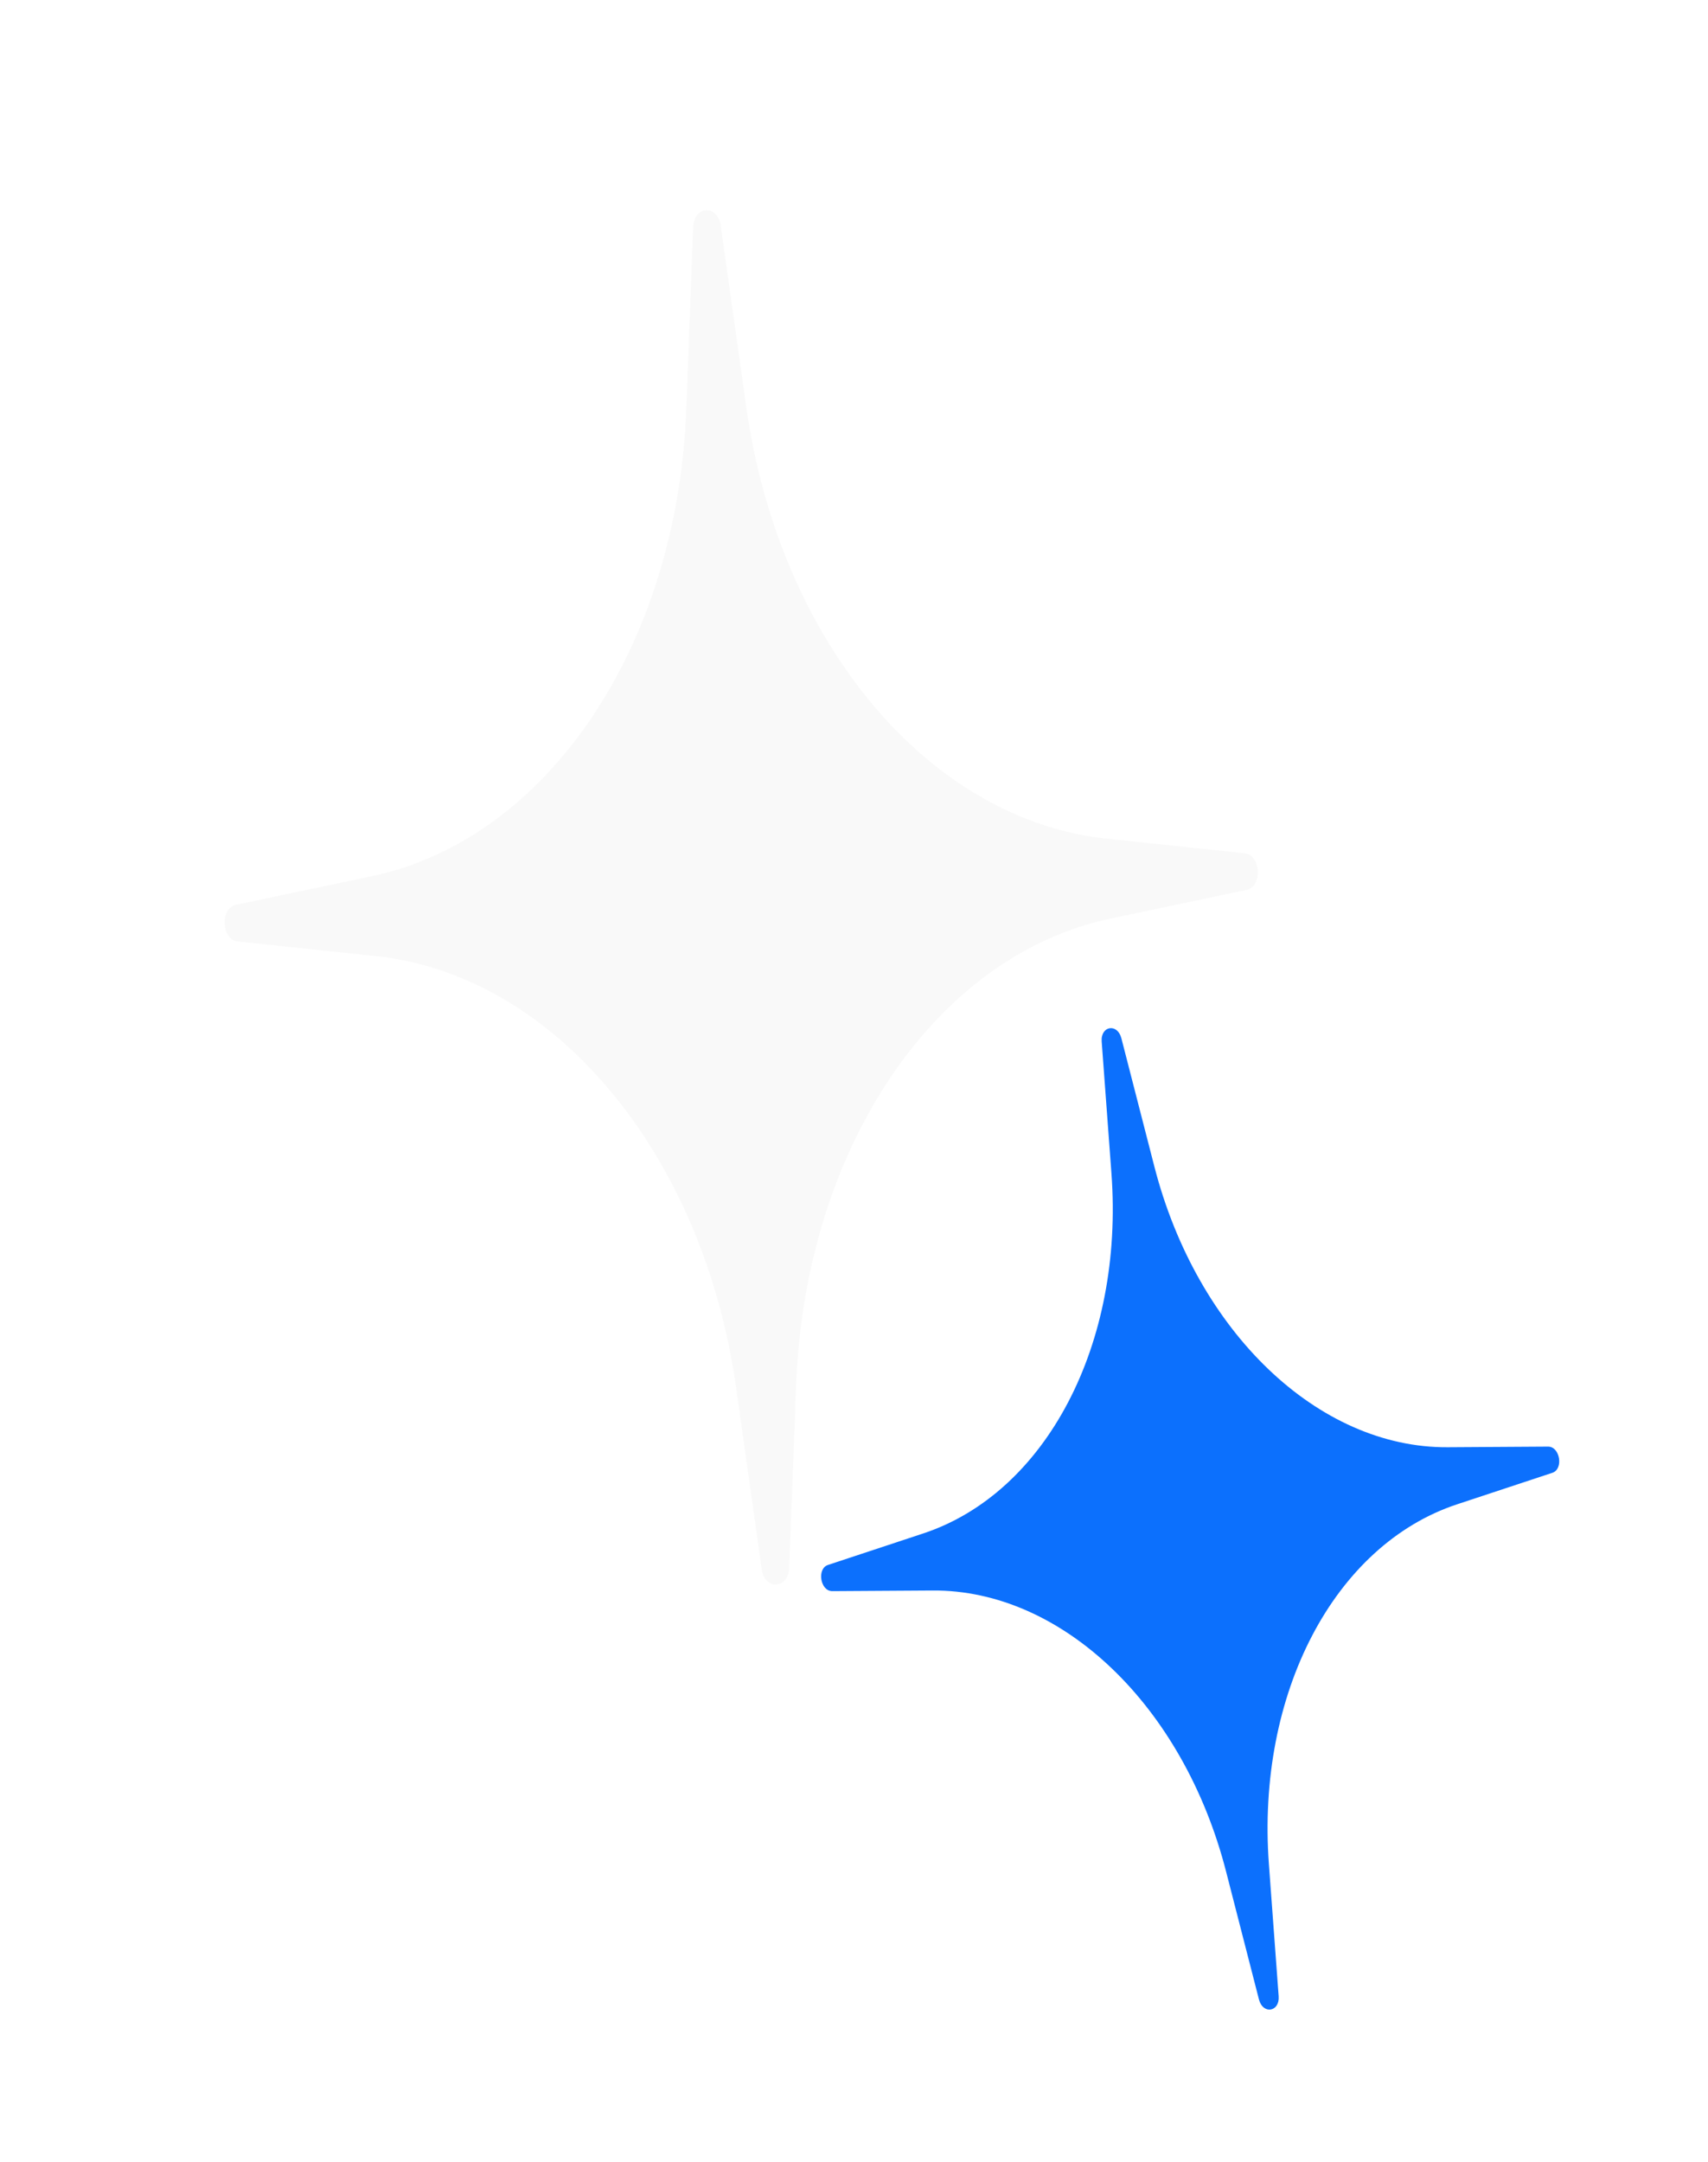
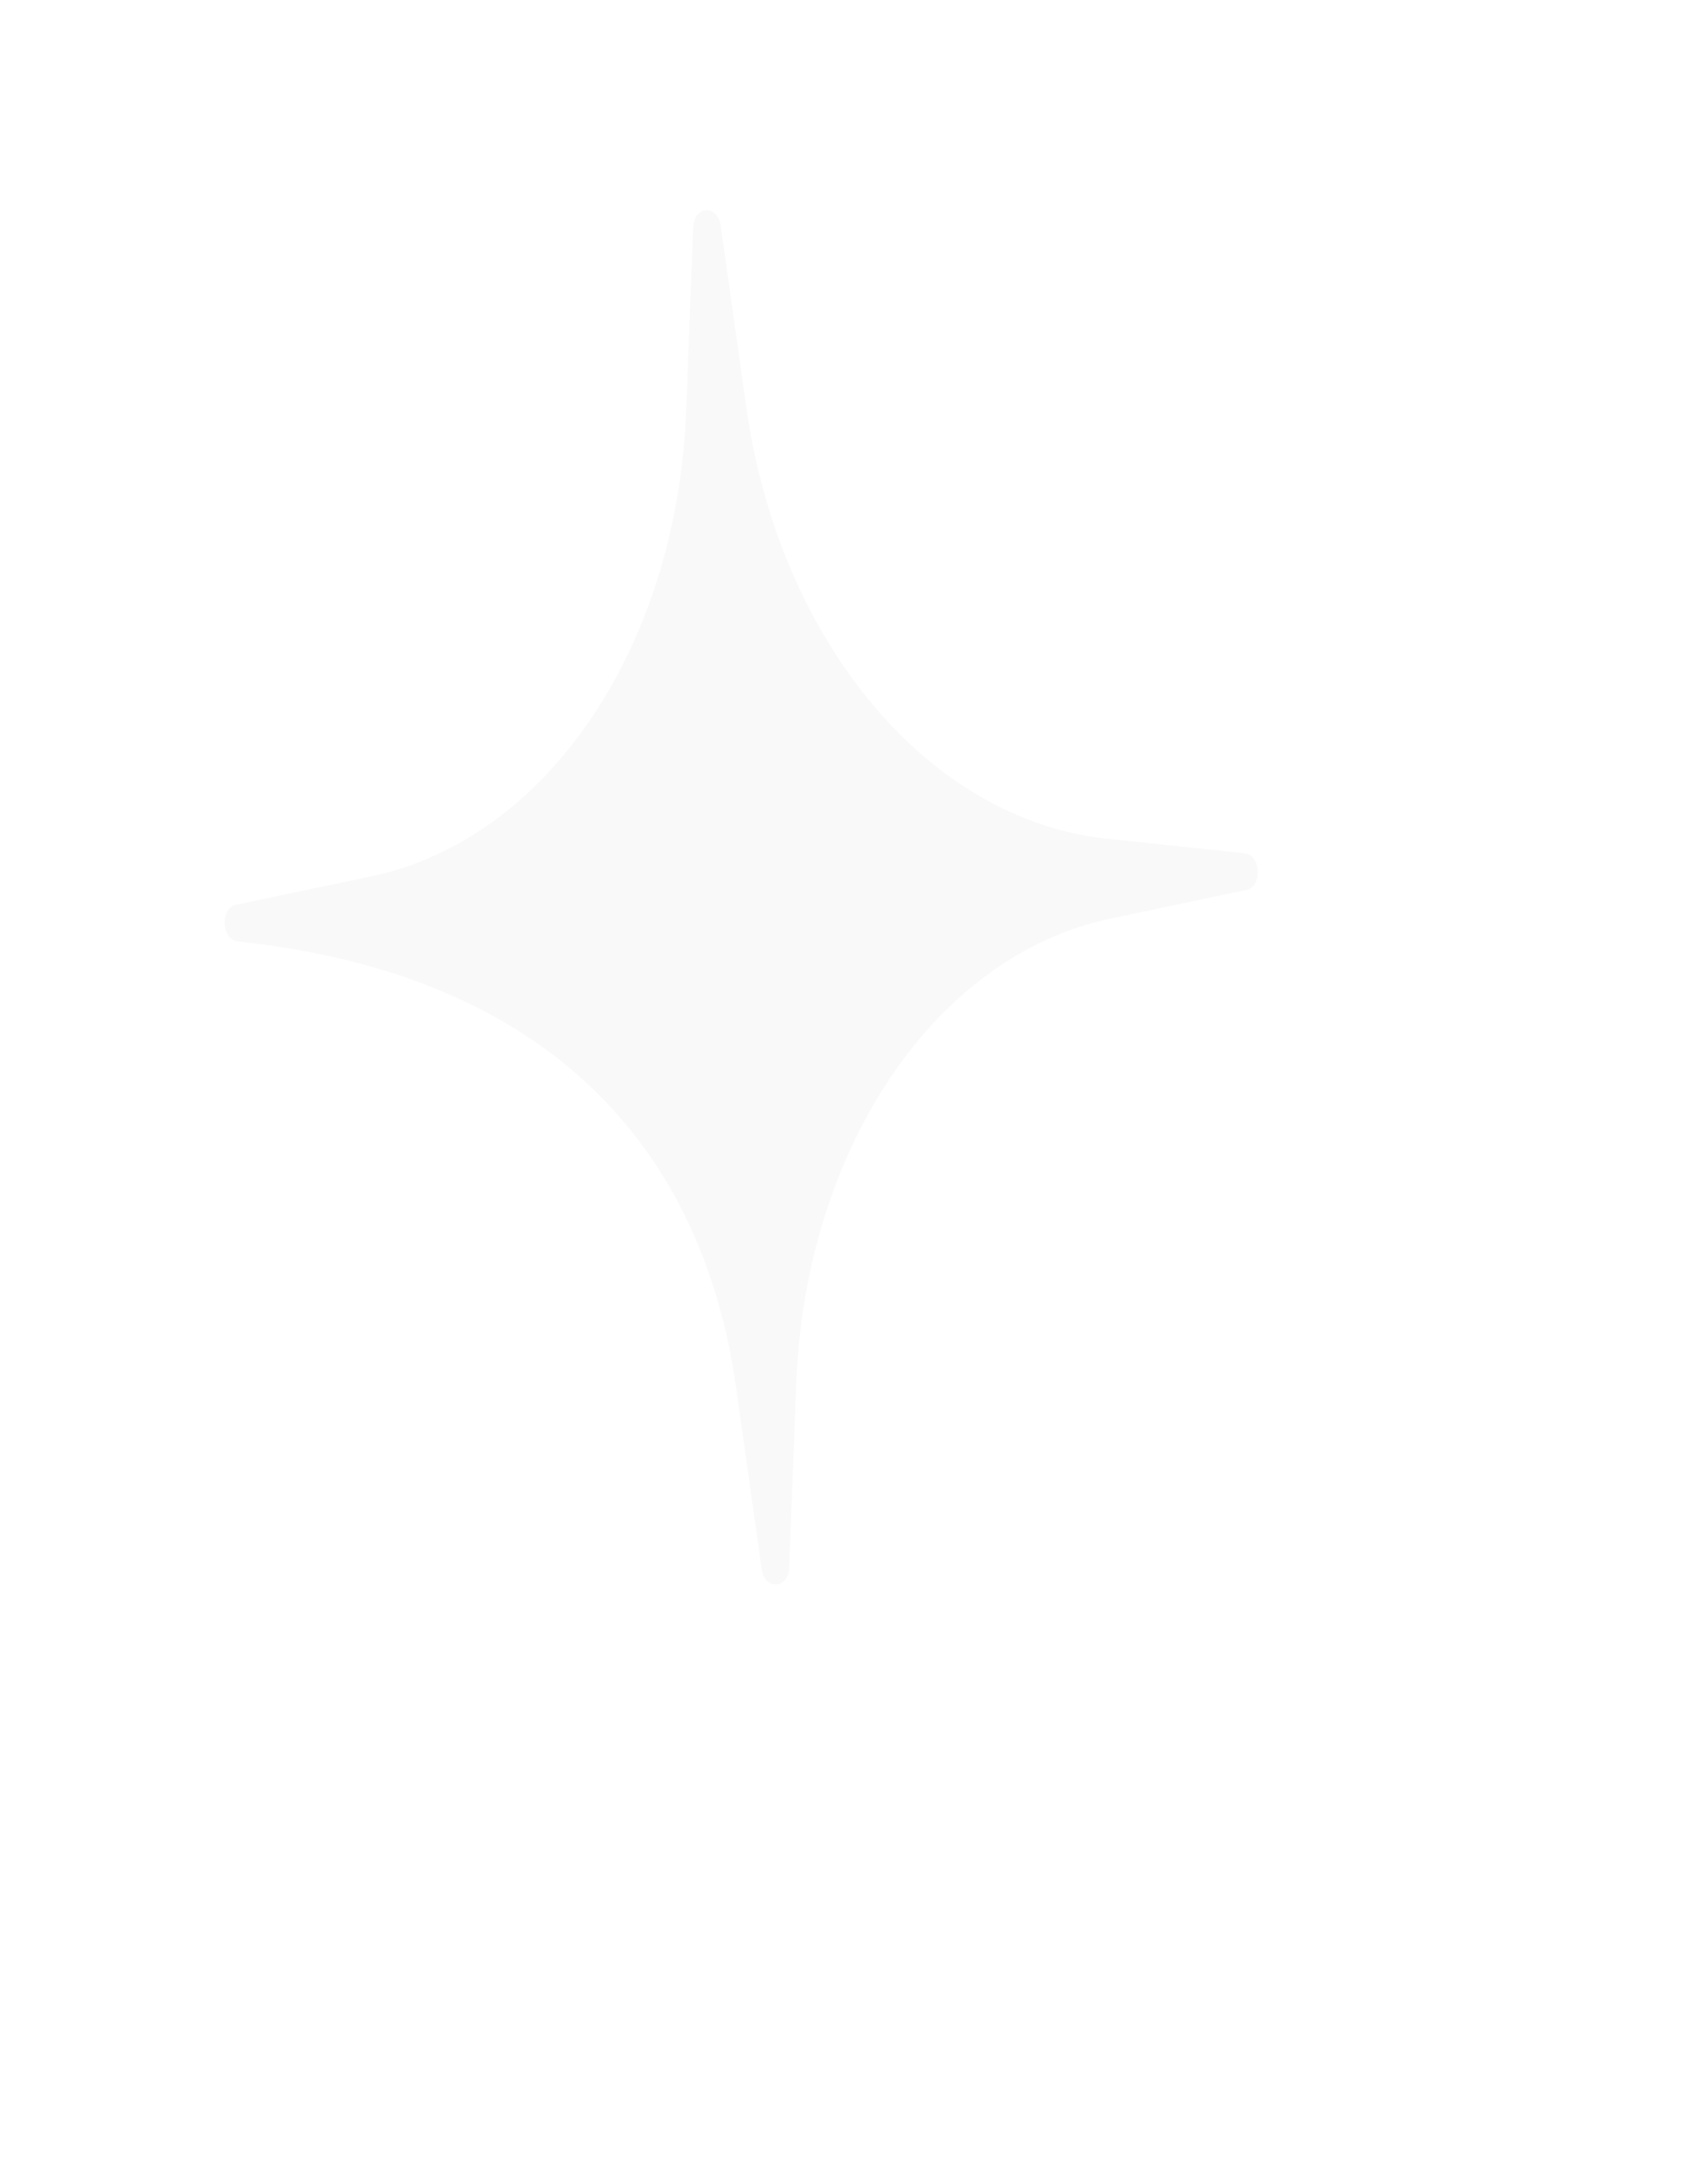
<svg xmlns="http://www.w3.org/2000/svg" width="83" height="105" viewBox="0 0 83 105" fill="none">
  <g filter="url(#filter0_di_2912_418)">
-     <path d="M35.024 10.967C34.876 9.917 33.724 9.975 33.684 11.035L33.346 19.926C32.91 31.406 26.594 40.763 18.068 42.558L11.466 43.948C10.678 44.114 10.757 45.644 11.556 45.729L18.266 46.439C26.93 47.356 34.167 56.021 35.771 67.397L37.012 76.207C37.16 77.257 38.312 77.198 38.352 76.138L38.69 67.248C39.126 55.767 45.443 46.411 53.968 44.616L60.571 43.226C61.358 43.06 61.28 41.529 60.48 41.445L53.77 40.734C45.106 39.817 37.869 31.153 36.266 19.777L35.024 10.967Z" fill="#F9F9F9" />
+     <path d="M35.024 10.967C34.876 9.917 33.724 9.975 33.684 11.035L33.346 19.926C32.91 31.406 26.594 40.763 18.068 42.558L11.466 43.948C10.678 44.114 10.757 45.644 11.556 45.729C26.93 47.356 34.167 56.021 35.771 67.397L37.012 76.207C37.16 77.257 38.312 77.198 38.352 76.138L38.69 67.248C39.126 55.767 45.443 46.411 53.968 44.616L60.571 43.226C61.358 43.06 61.28 41.529 60.48 41.445L53.77 40.734C45.106 39.817 37.869 31.153 36.266 19.777L35.024 10.967Z" fill="#F9F9F9" />
  </g>
  <g filter="url(#filter1_di_2912_418)">
-     <path d="M54.493 50.43C54.302 49.688 53.48 49.823 53.536 50.587L54.011 56.999C54.623 65.278 50.841 72.506 44.864 74.482L40.235 76.012C39.683 76.195 39.862 77.288 40.444 77.284L45.319 77.253C51.614 77.213 57.509 82.852 59.578 90.892L61.179 97.118C61.371 97.86 62.193 97.725 62.136 96.961L61.662 90.549C61.05 82.27 64.831 75.042 70.809 73.066L75.438 71.536C75.99 71.353 75.81 70.26 75.229 70.264L70.354 70.295C64.058 70.335 58.163 64.696 56.095 56.657L54.493 50.43Z" fill="#0C70FD" />
-   </g>
+     </g>
  <defs>
    <filter id="filter0_di_2912_418" x="0.924" y="0.219" width="70.188" height="86.736" filterUnits="userSpaceOnUse" color-interpolation-filters="sRGB">
      <feFlood flood-opacity="0" result="BackgroundImageFix" />
      <feColorMatrix in="SourceAlpha" type="matrix" values="0 0 0 0 0 0 0 0 0 0 0 0 0 0 0 0 0 0 127 0" result="hardAlpha" />
      <feOffset />
      <feGaussianBlur stdDeviation="4.995" />
      <feComposite in2="hardAlpha" operator="out" />
      <feColorMatrix type="matrix" values="0 0 0 0 1 0 0 0 0 0.624 0 0 0 0 0.004 0 0 0 1 0" />
      <feBlend mode="normal" in2="BackgroundImageFix" result="effect1_dropShadow_2912_418" />
      <feBlend mode="normal" in="SourceGraphic" in2="effect1_dropShadow_2912_418" result="shape" />
      <feColorMatrix in="SourceAlpha" type="matrix" values="0 0 0 0 0 0 0 0 0 0 0 0 0 0 0 0 0 0 127 0" result="hardAlpha" />
      <feOffset />
      <feGaussianBlur stdDeviation="5.708" />
      <feComposite in2="hardAlpha" operator="arithmetic" k2="-1" k3="1" />
      <feColorMatrix type="matrix" values="0 0 0 0 1 0 0 0 0 1 0 0 0 0 1 0 0 0 0.6 0" />
      <feBlend mode="normal" in2="shape" result="effect2_innerShadow_2912_418" />
    </filter>
    <filter id="filter1_di_2912_418" x="32.683" y="42.72" width="50.306" height="62.108" filterUnits="userSpaceOnUse" color-interpolation-filters="sRGB">
      <feFlood flood-opacity="0" result="BackgroundImageFix" />
      <feColorMatrix in="SourceAlpha" type="matrix" values="0 0 0 0 0 0 0 0 0 0 0 0 0 0 0 0 0 0 127 0" result="hardAlpha" />
      <feOffset />
      <feGaussianBlur stdDeviation="3.609" />
      <feComposite in2="hardAlpha" operator="out" />
      <feColorMatrix type="matrix" values="0 0 0 0 0.047 0 0 0 0 0.439 0 0 0 0 0.992 0 0 0 1 0" />
      <feBlend mode="normal" in2="BackgroundImageFix" result="effect1_dropShadow_2912_418" />
      <feBlend mode="normal" in="SourceGraphic" in2="effect1_dropShadow_2912_418" result="shape" />
      <feColorMatrix in="SourceAlpha" type="matrix" values="0 0 0 0 0 0 0 0 0 0 0 0 0 0 0 0 0 0 127 0" result="hardAlpha" />
      <feOffset />
      <feGaussianBlur stdDeviation="4.125" />
      <feComposite in2="hardAlpha" operator="arithmetic" k2="-1" k3="1" />
      <feColorMatrix type="matrix" values="0 0 0 0 1 0 0 0 0 1 0 0 0 0 1 0 0 0 0.6 0" />
      <feBlend mode="normal" in2="shape" result="effect2_innerShadow_2912_418" />
    </filter>
  </defs>
</svg>